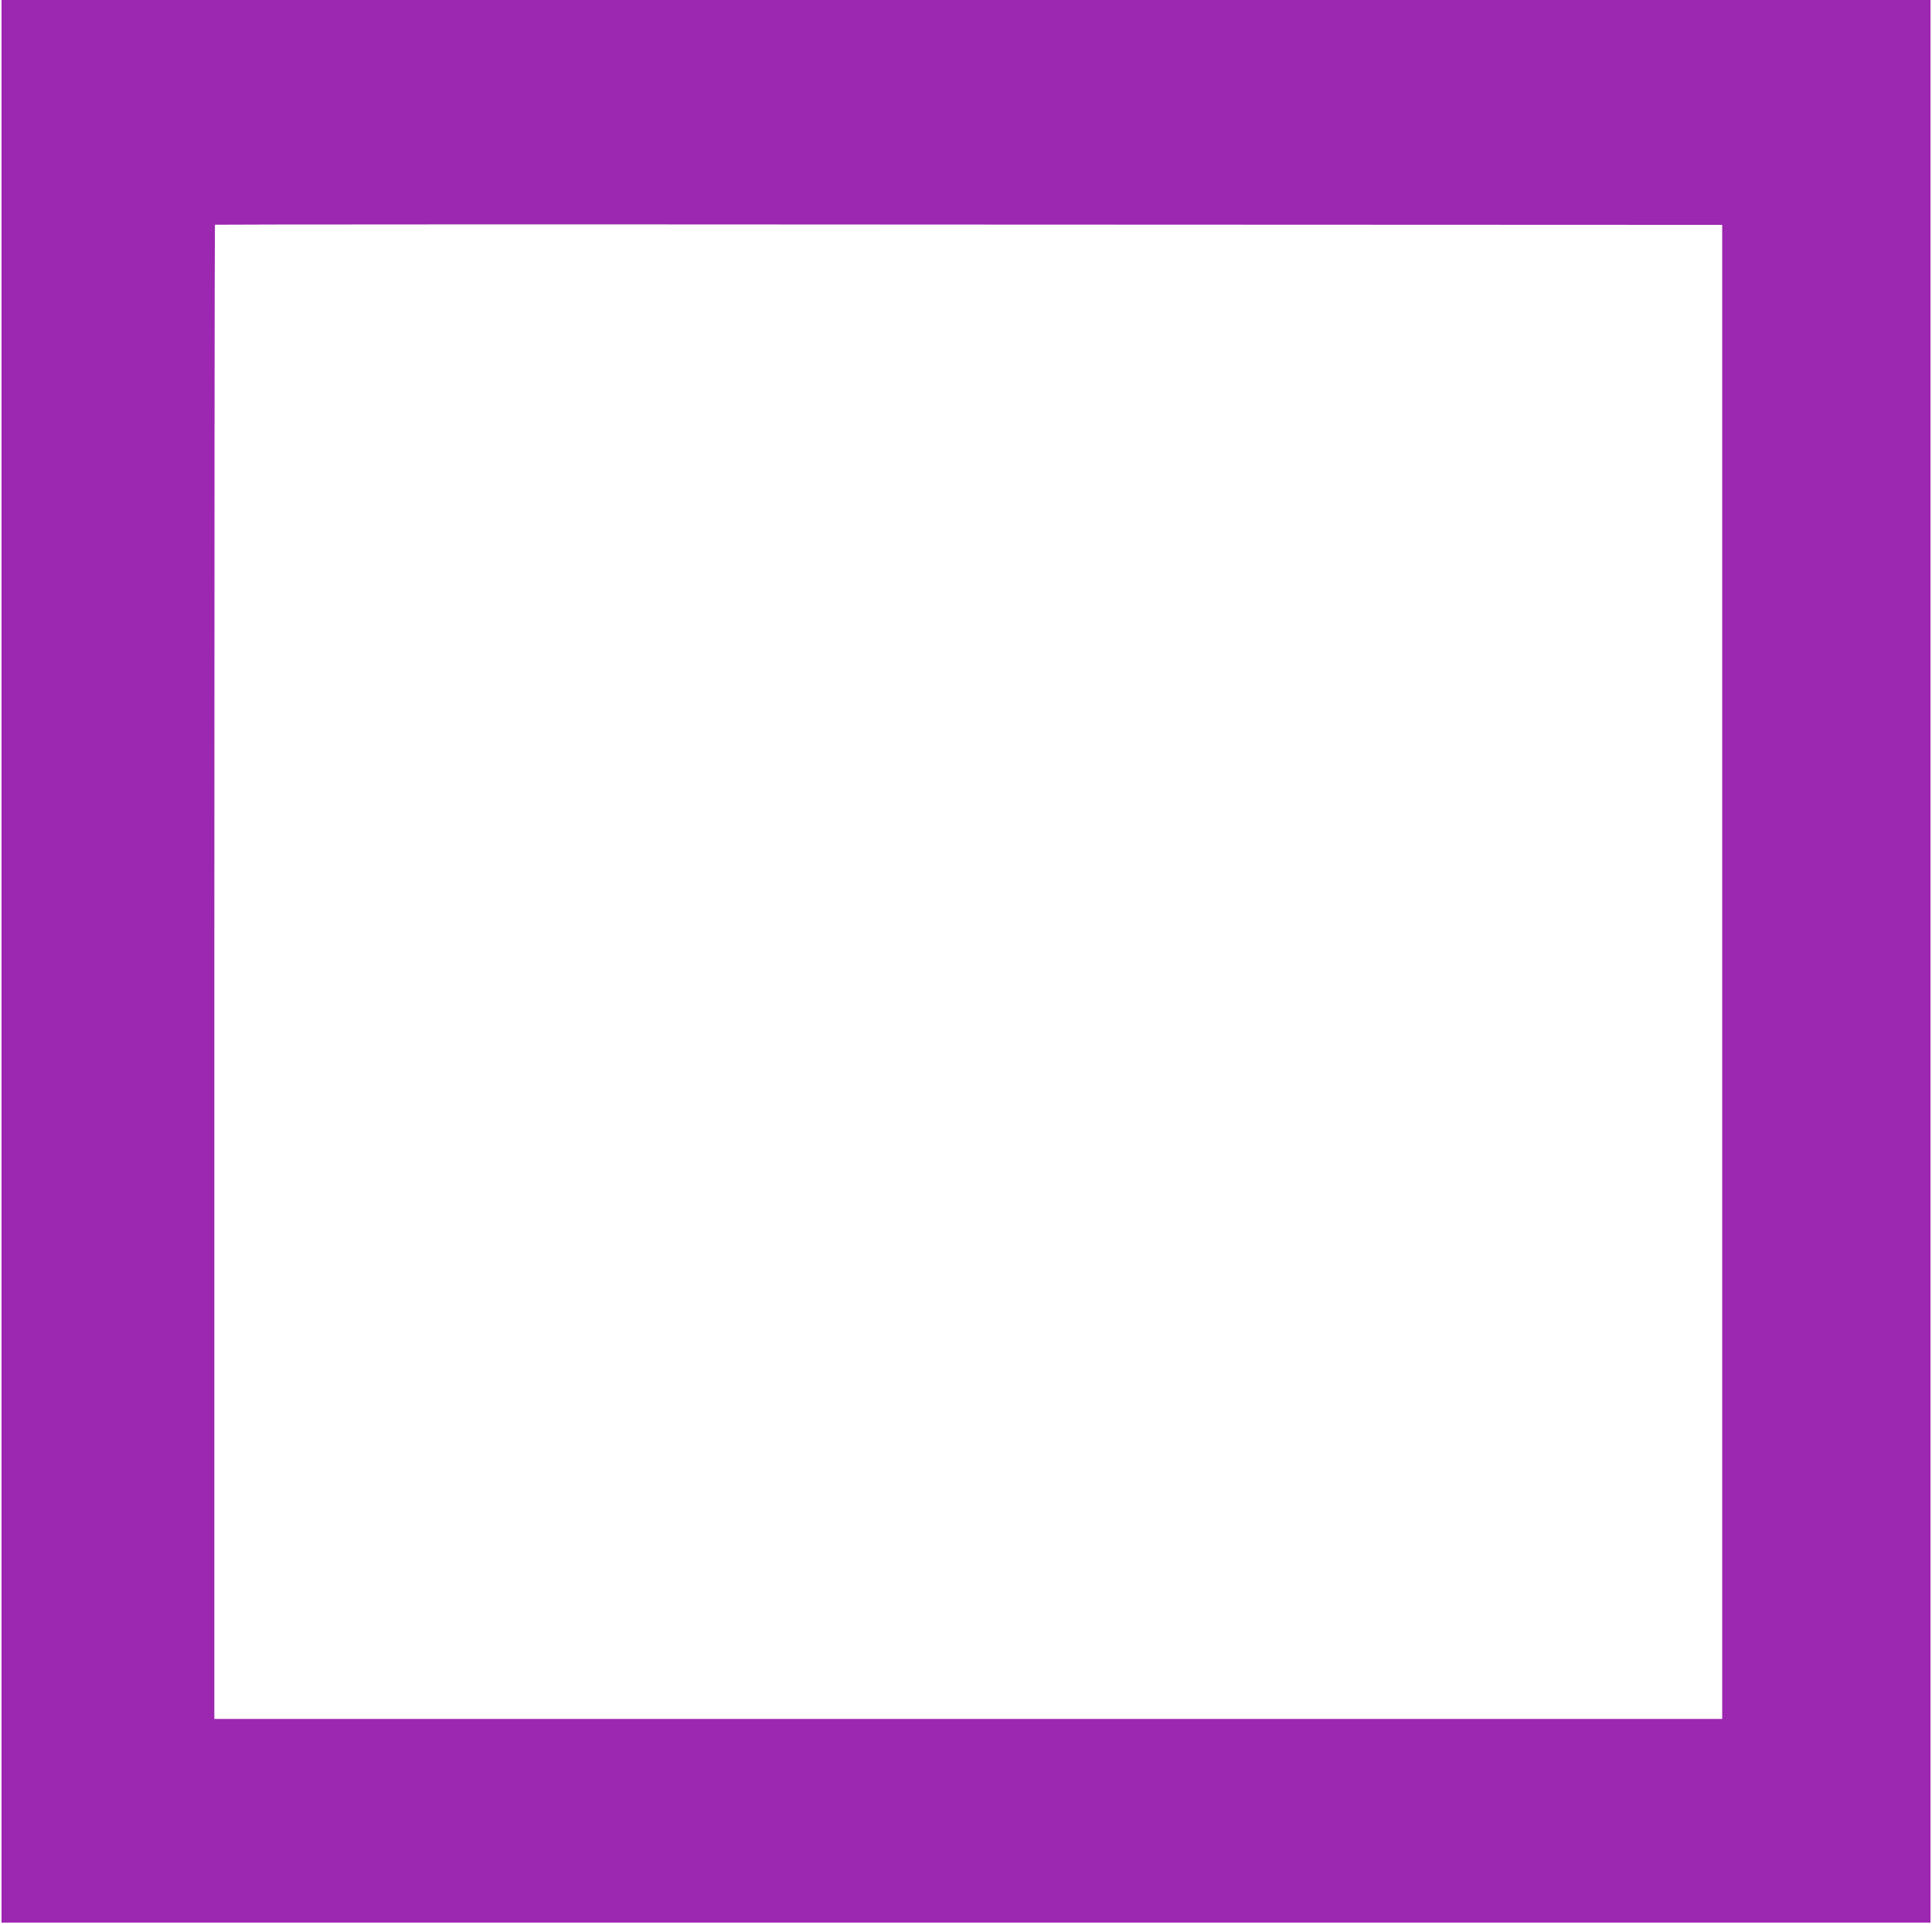
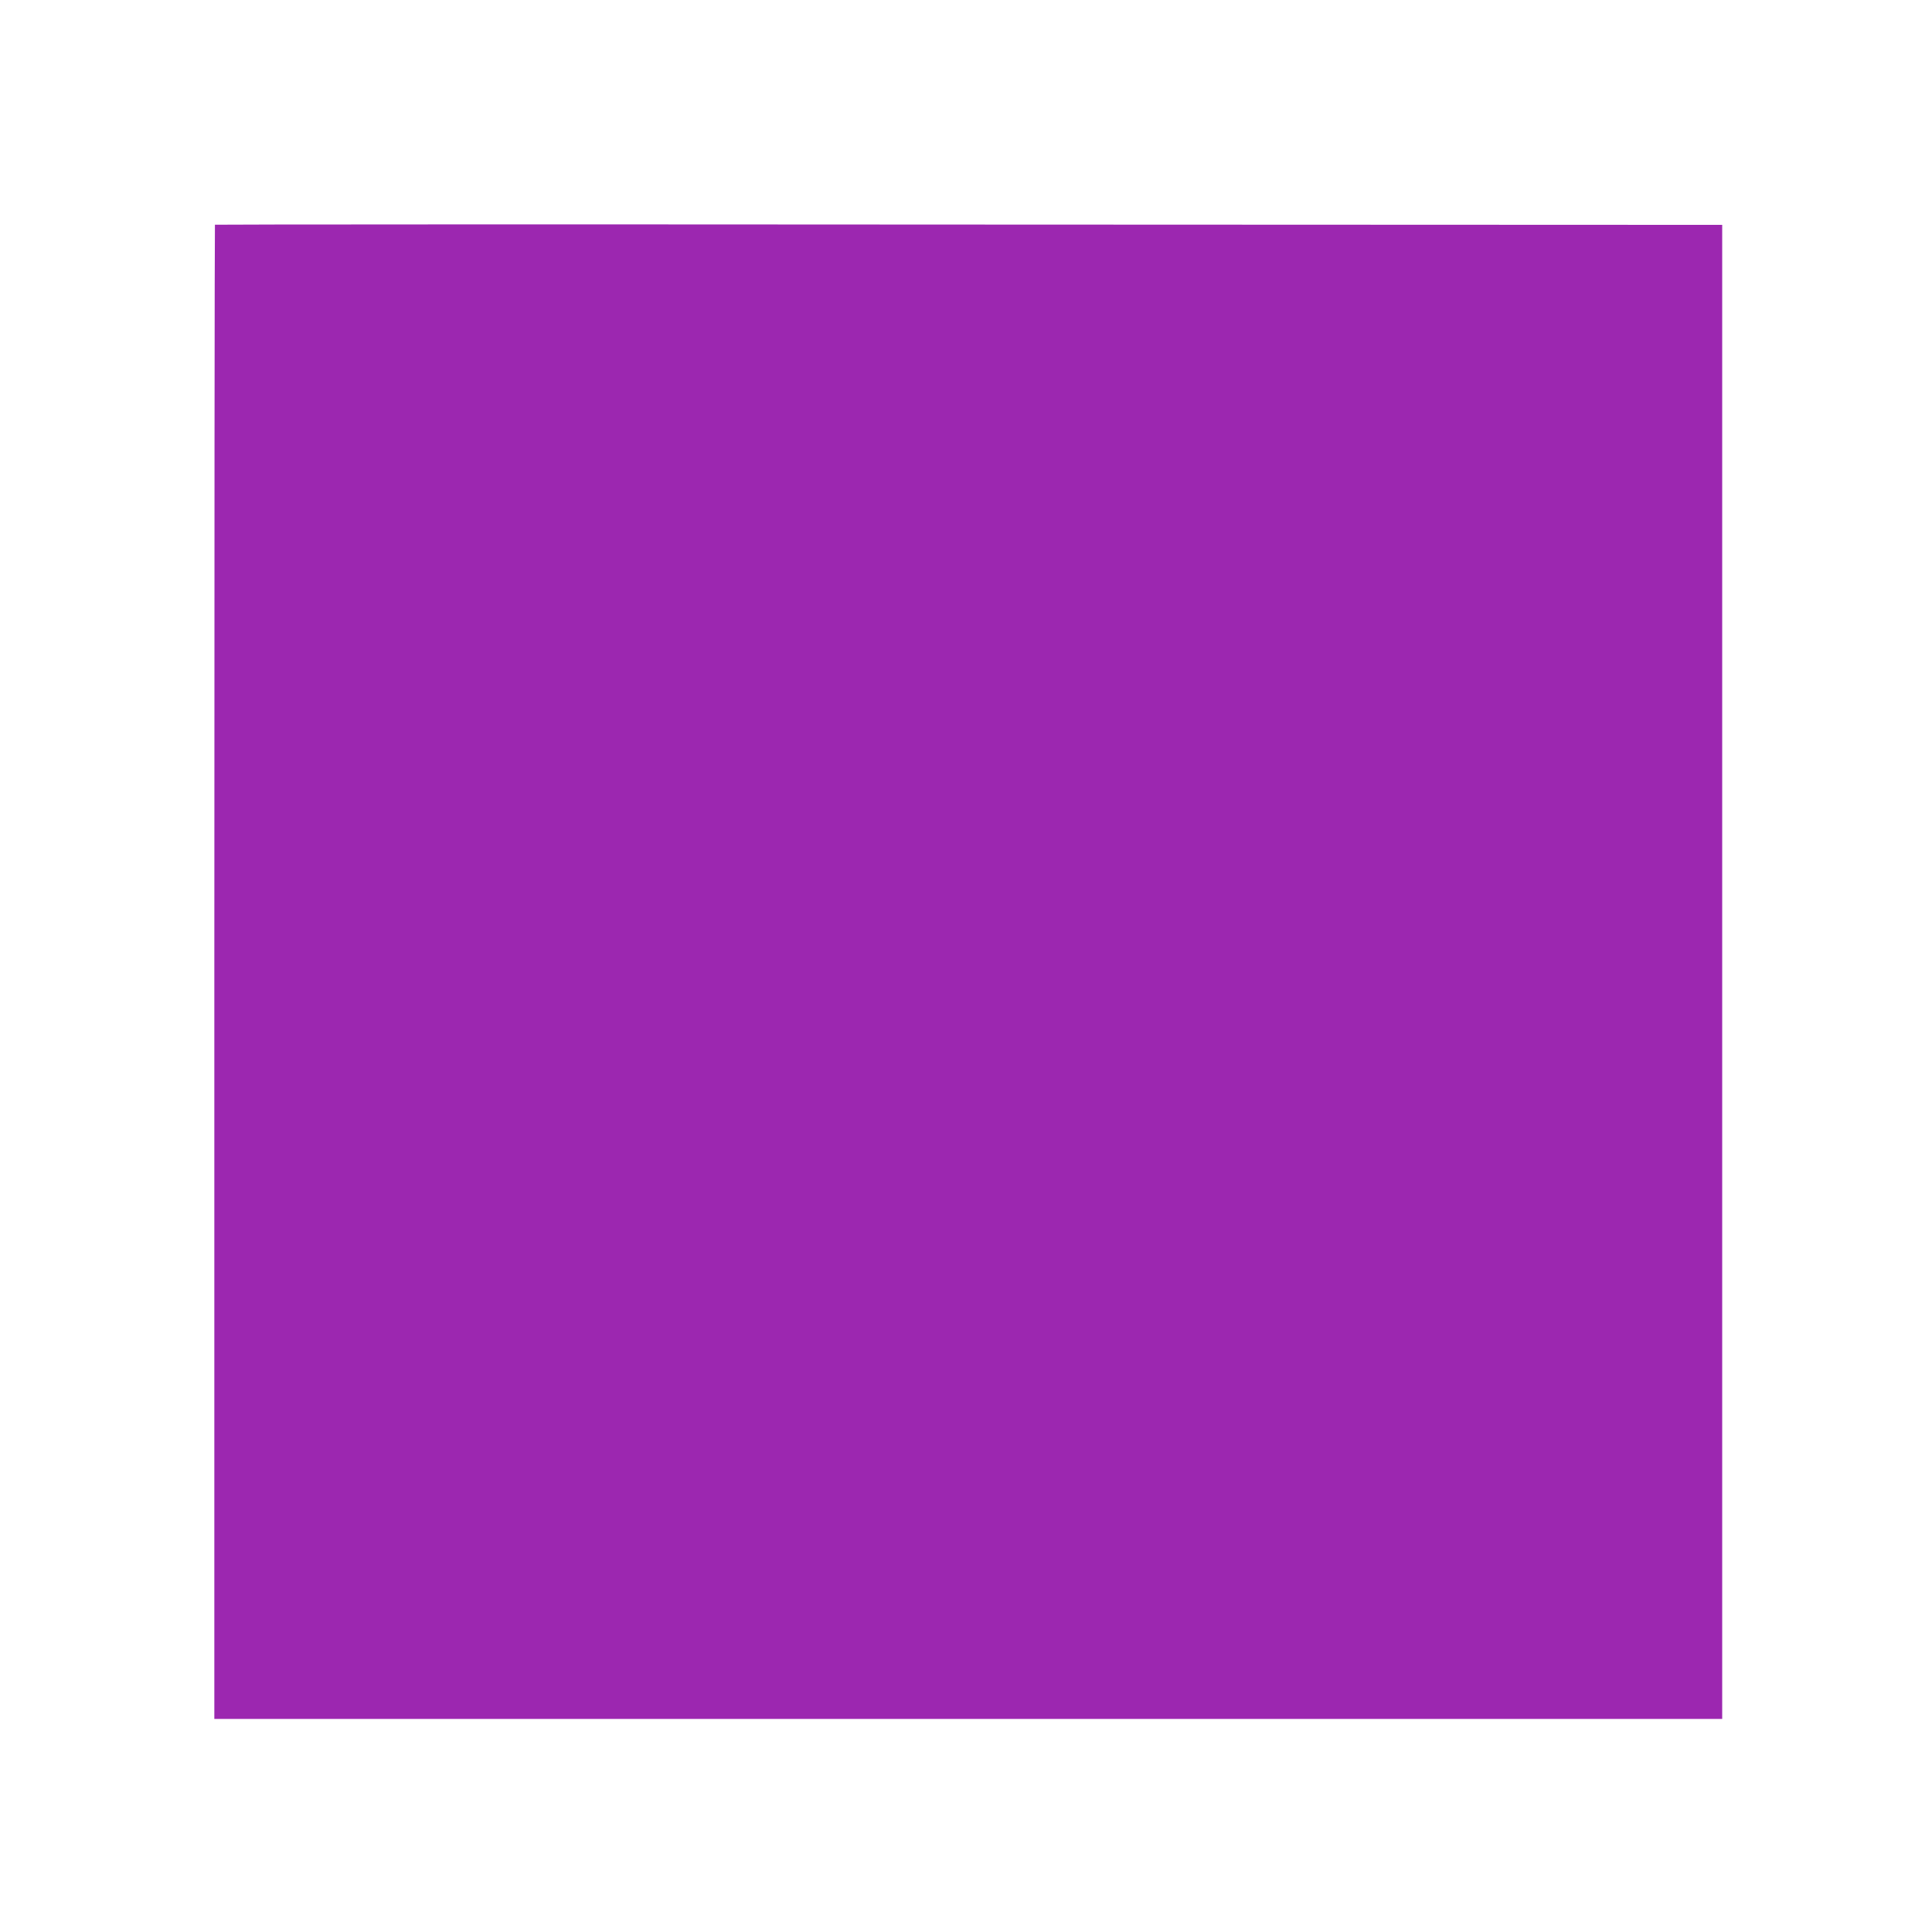
<svg xmlns="http://www.w3.org/2000/svg" version="1.0" width="1280pt" height="1275pt" viewBox="0 0 1280 1275" preserveAspectRatio="xMidYMid meet">
  <g transform="translate(0,1275) scale(0.1,-0.1)" fill="#9c27b0" stroke="none">
-     <path d="M10 6380 l0 -6370 6390 0 6390 0 0 6370 0 6370 -6390 0 -6390 0 0 -6370z m11400 -70 l0 -4950 -4995 0 -4995 0 0 4948 c0 2722 2 4951 4 4953 2 2 2250 3 4995 1 l4991 -2 0 -4950z" />
+     <path d="M10 6380 z m11400 -70 l0 -4950 -4995 0 -4995 0 0 4948 c0 2722 2 4951 4 4953 2 2 2250 3 4995 1 l4991 -2 0 -4950z" />
  </g>
</svg>